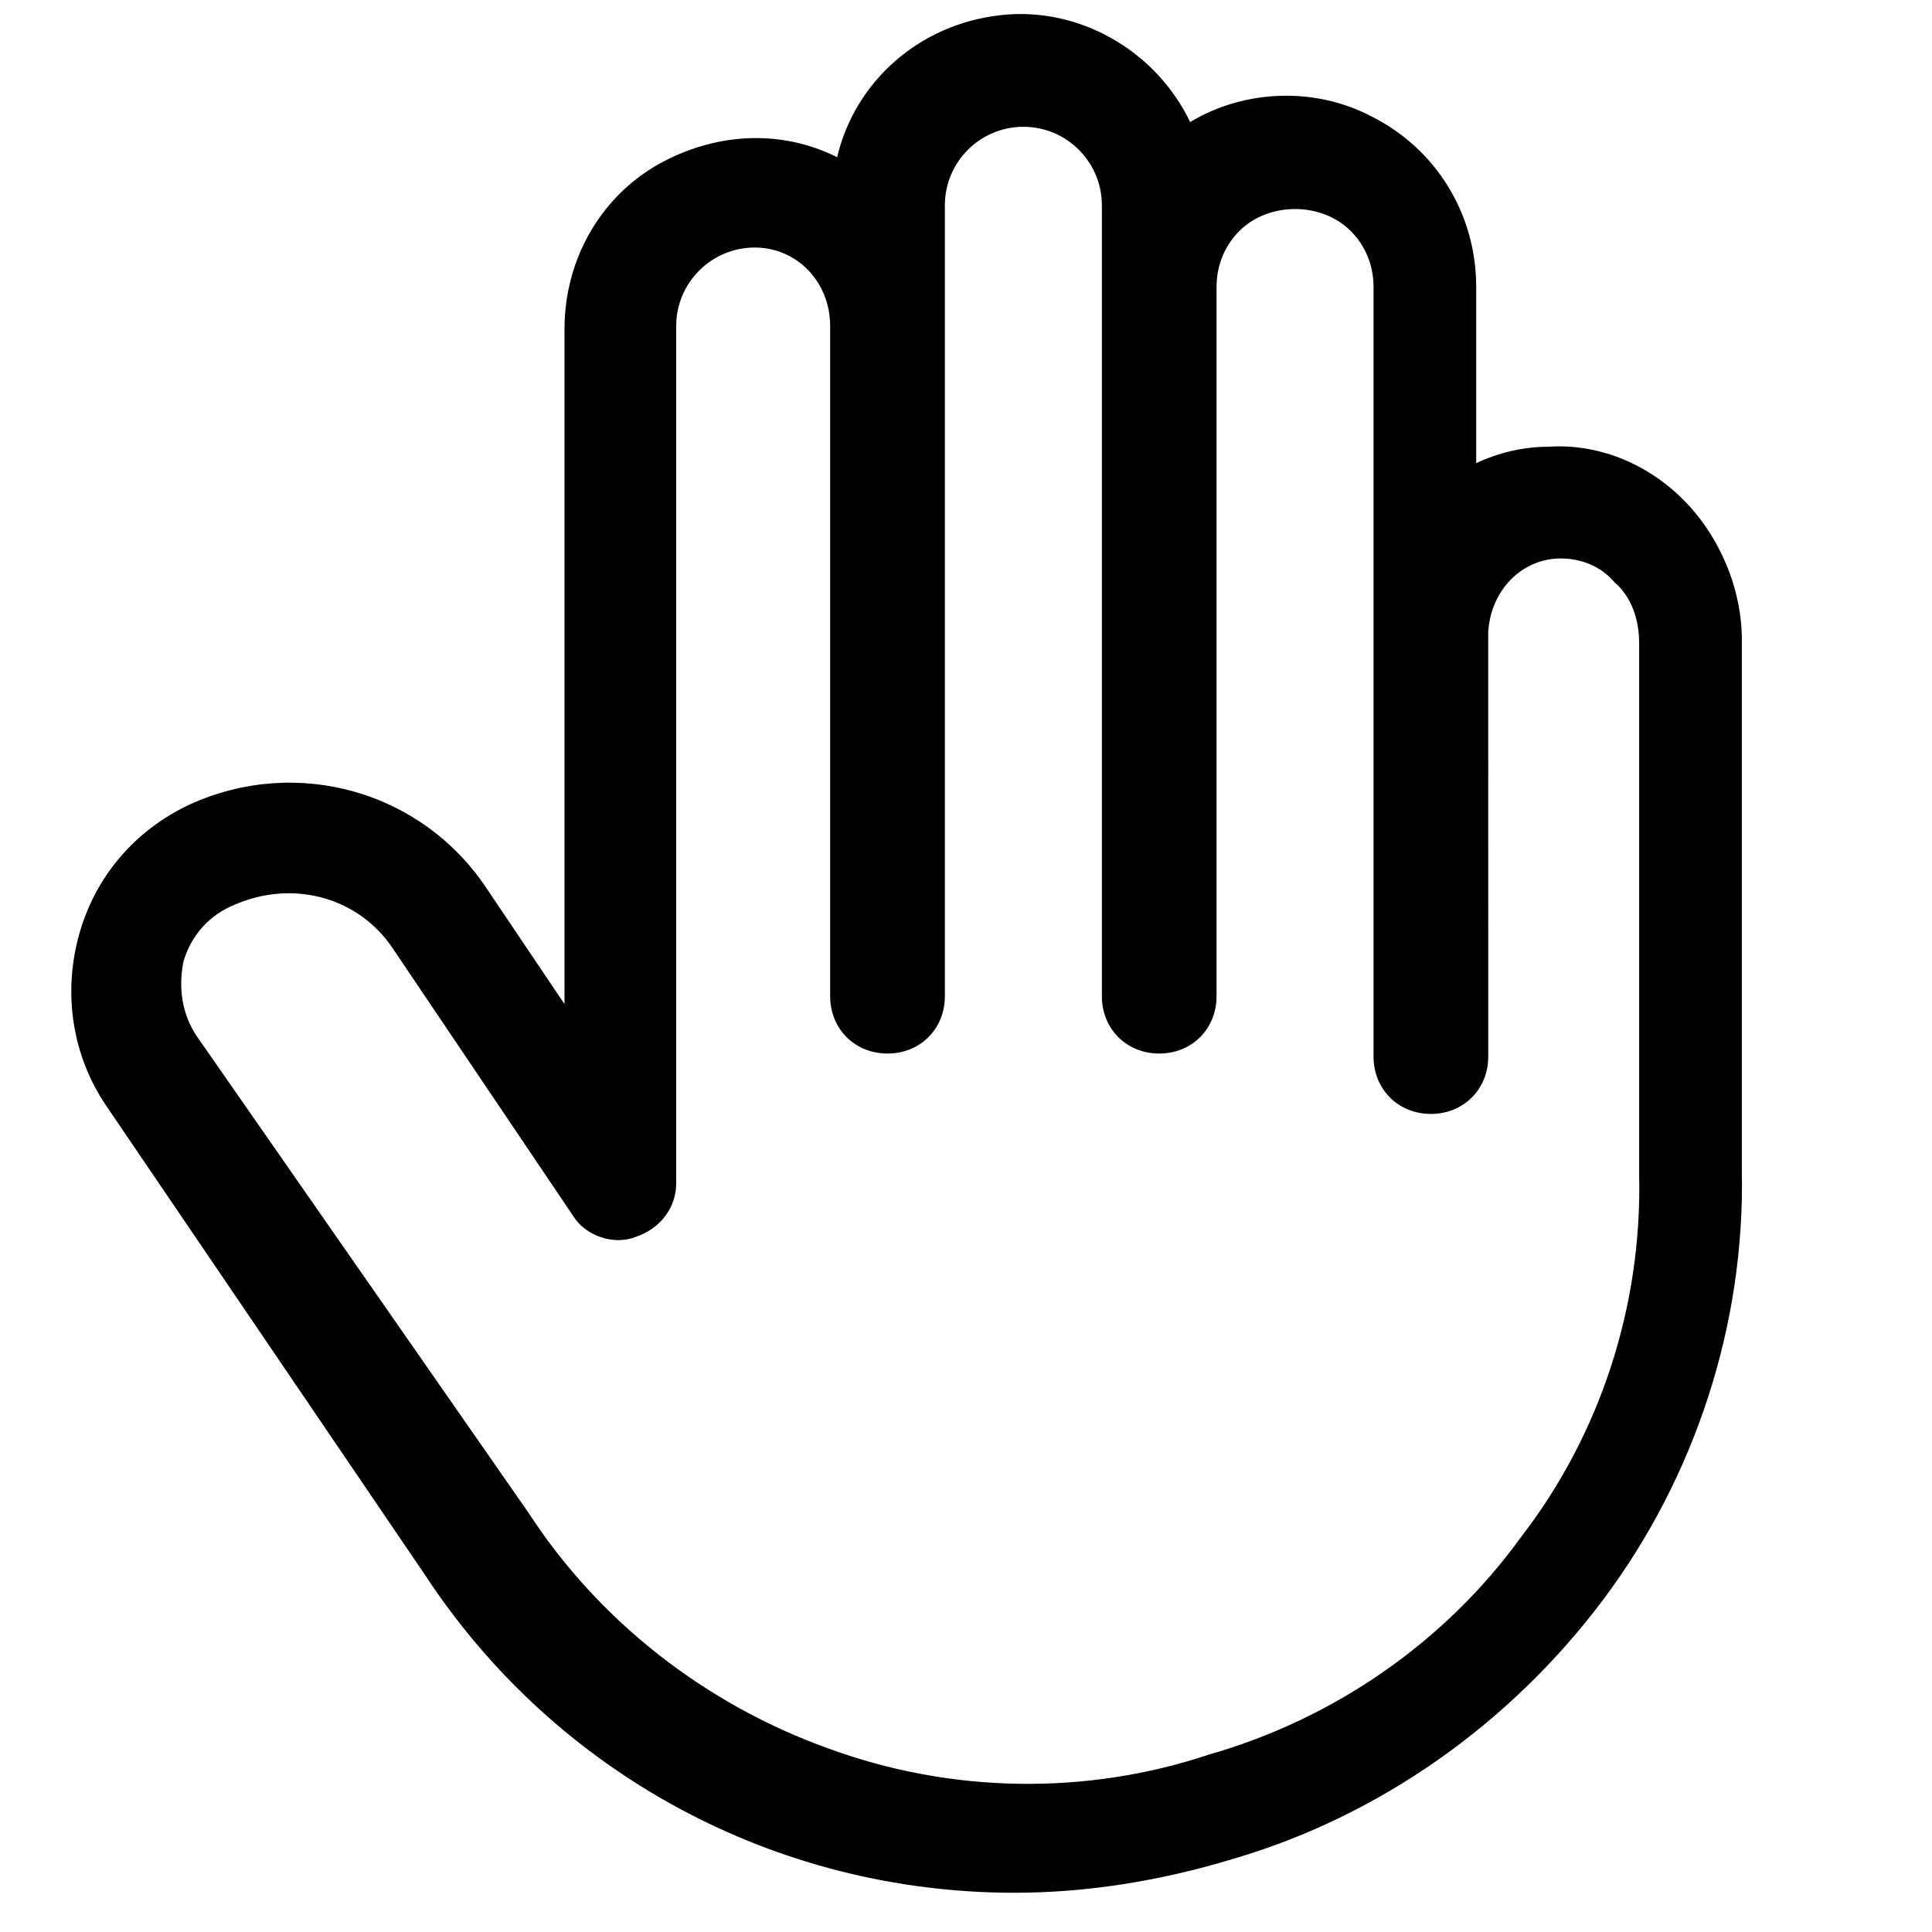
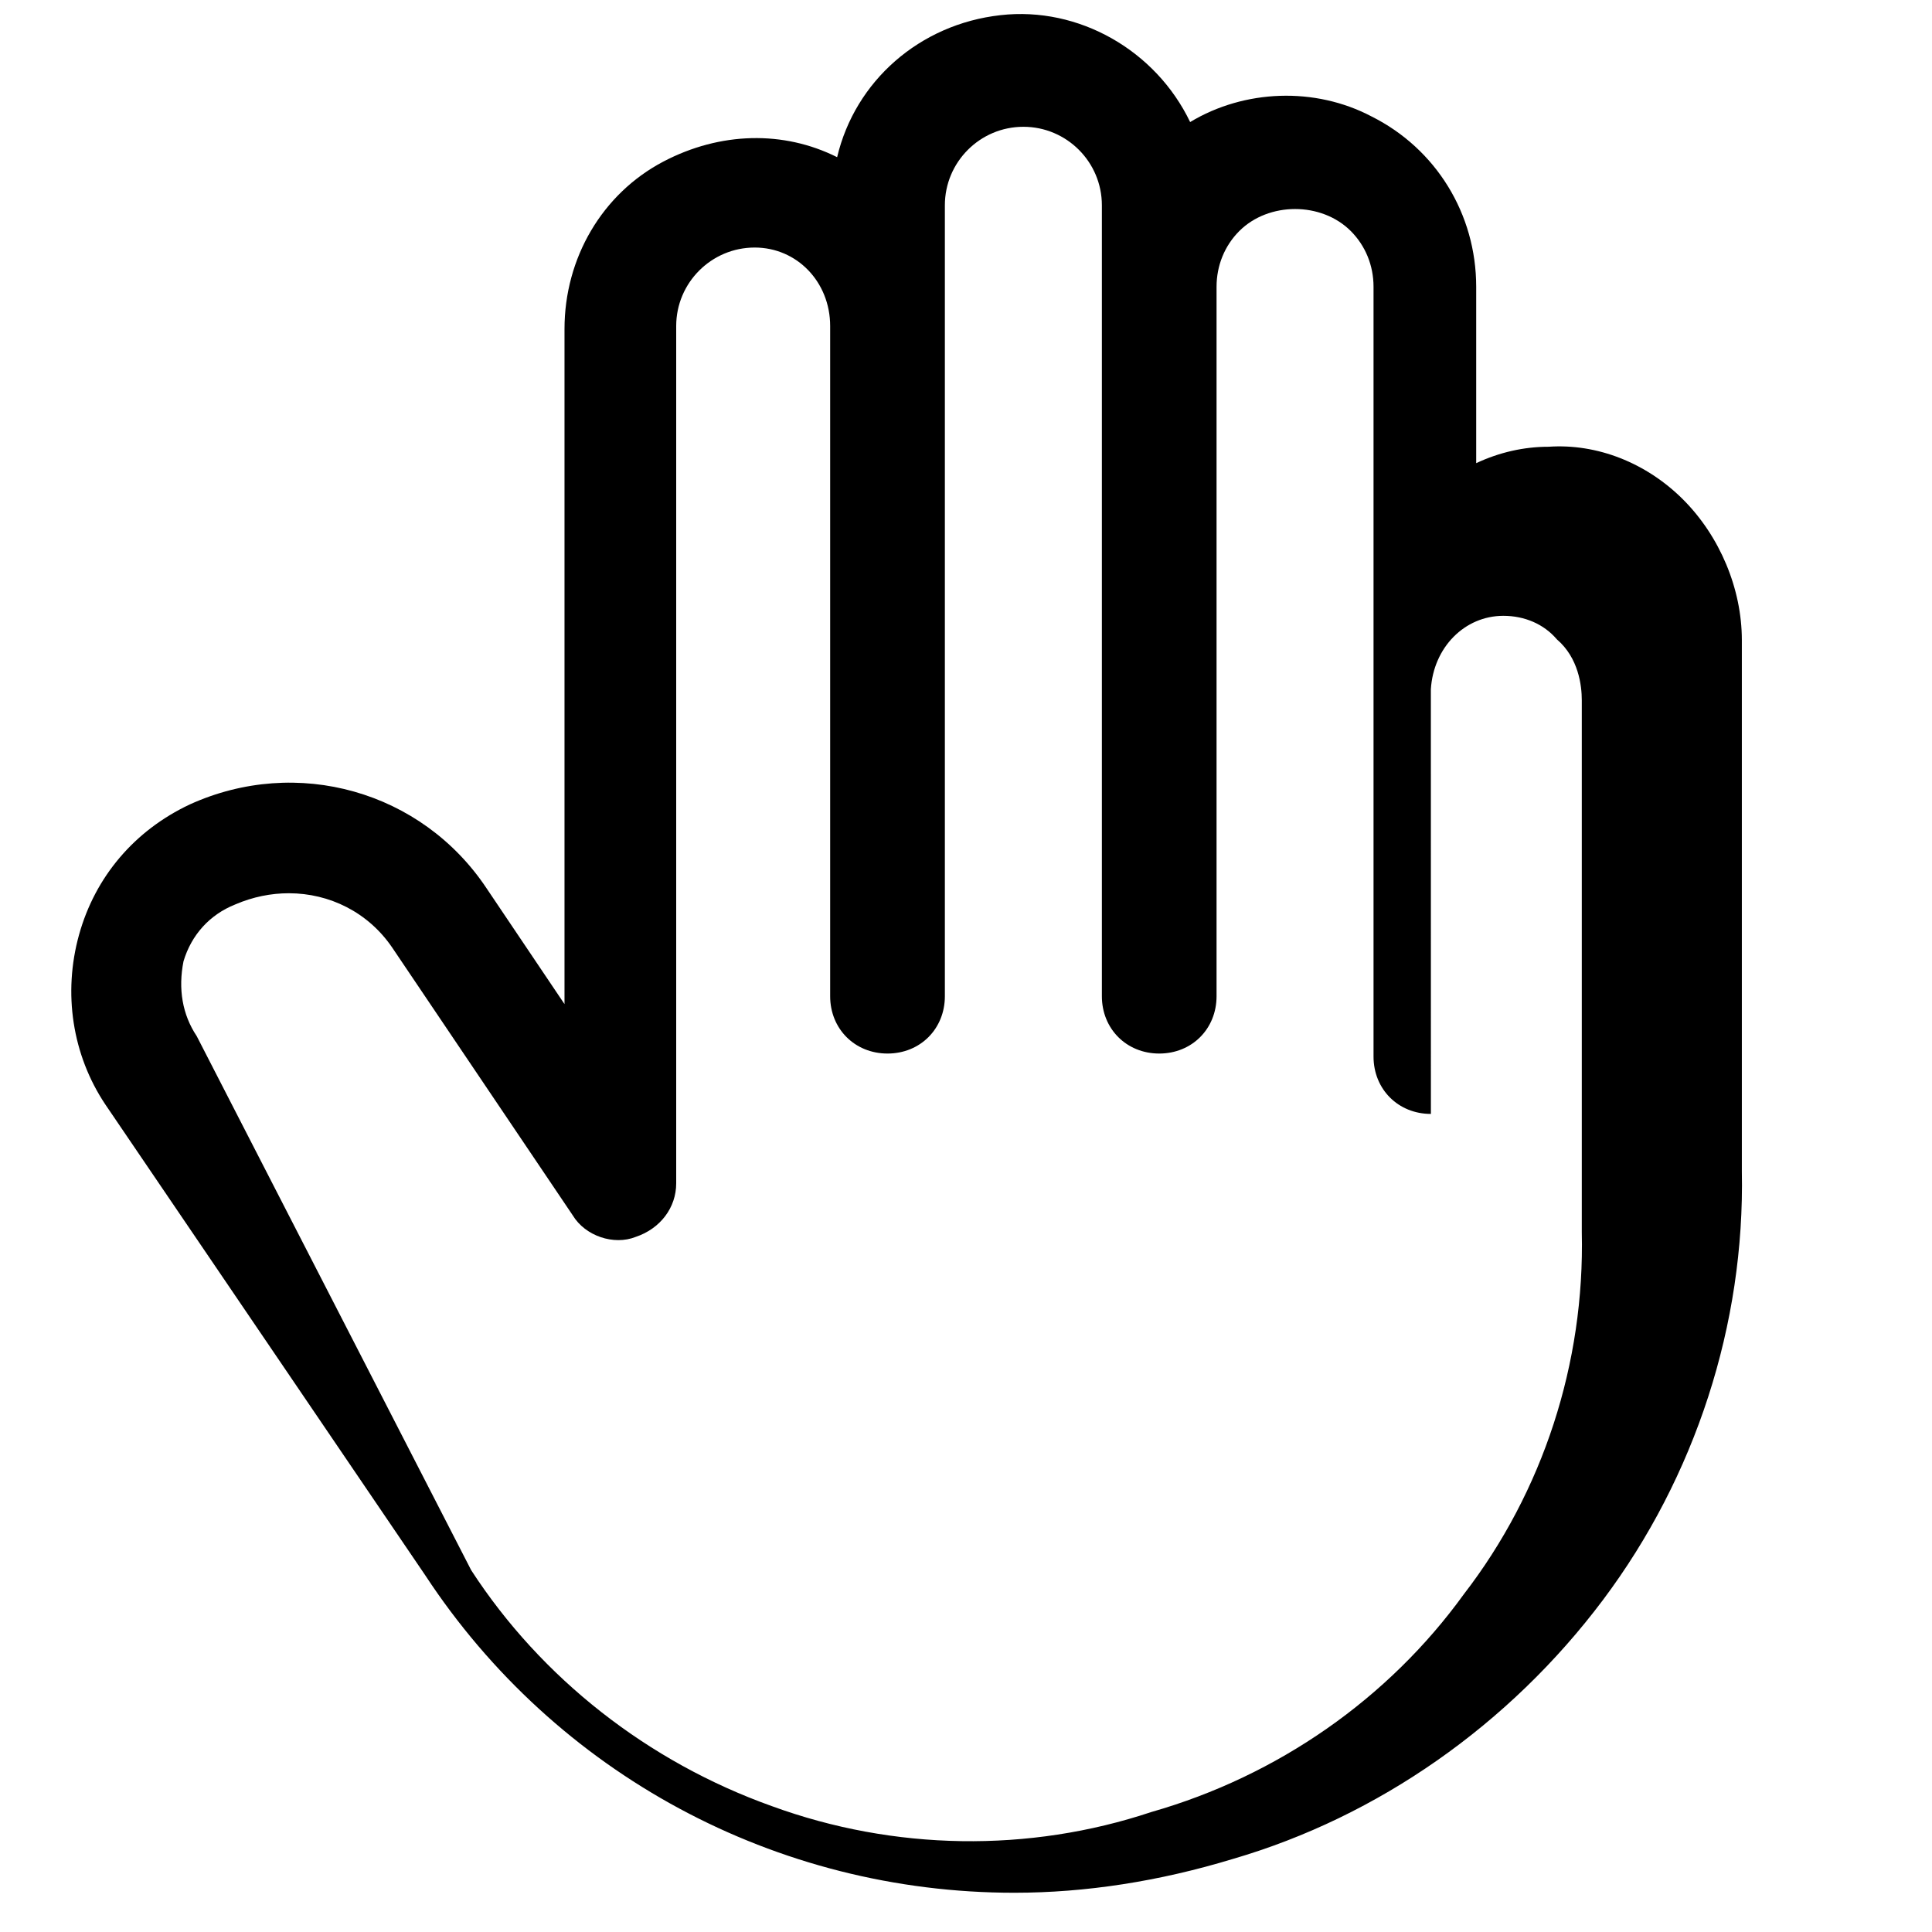
<svg xmlns="http://www.w3.org/2000/svg" version="1.1" id="Layer_1" x="0px" y="0px" viewBox="0 0 64 64" style="enable-background:new 0 0 64 64;" xml:space="preserve">
  <g>
-     <path d="M55.754,16.546c-1.219-1.218-2.853-1.857-4.454-1.747c-0.824,0-1.64,0.187-2.399,0.544V9.5   c0-2.411-1.332-4.575-3.468-5.643c-1.874-0.986-4.213-0.896-6.008,0.186c-1.14-2.375-3.689-3.835-6.28-3.541   c-2.687,0.298-4.82,2.189-5.414,4.705c-1.771-0.888-3.874-0.844-5.763,0.149C19.952,6.418,18.7,8.542,18.7,10.9v22.362   l-2.584-3.839c-2.147-3.221-6.277-4.389-9.829-2.775c-1.832,0.862-3.135,2.396-3.669,4.319c-0.537,1.935-0.222,3.98,0.868,5.615   l10.598,15.597C18.41,58.767,25.706,62.7,33.6,62.7c2.362,0,4.801-0.378,7.24-1.12c4.809-1.402,9.162-4.449,12.261-8.58   c3.067-4.09,4.7-9.137,4.6-14.2V21.2C57.7,19.505,56.973,17.766,55.754,16.546z M29.4,34.9c1.083,0,1.9-0.817,1.9-1.9V6.8   c0-1.434,1.167-2.6,2.601-2.6c1.434,0,2.6,1.166,2.6,2.6V33c0,1.083,0.817,1.9,1.9,1.9S40.3,34.083,40.3,33V9.5   c0-0.705,0.268-1.361,0.754-1.847c0.973-0.971,2.72-0.972,3.692,0C45.232,8.139,45.5,8.795,45.5,9.5V35c0,1.083,0.817,1.9,1.9,1.9   S49.3,36.083,49.3,35l-0.001-14.069c0.087-1.386,1.119-2.431,2.401-2.431c0.698,0,1.34,0.269,1.774,0.78   c0.718,0.615,0.825,1.53,0.825,2.02v17.612c0.1,4.342-1.284,8.598-3.905,11.995c-2.5,3.462-6.169,6.023-10.353,7.218   c-4.062,1.354-8.524,1.285-12.574-0.195c-4.102-1.465-7.635-4.236-9.958-7.815L6.516,34.322c-0.475-0.712-0.619-1.562-0.437-2.479   c0.263-0.877,0.869-1.544,1.707-1.879l0.011-0.005c0.582-0.25,1.184-0.369,1.771-0.369c1.351,0,2.626,0.634,3.417,1.789   l5.986,8.878c0.415,0.69,1.365,1.005,2.087,0.717c0.815-0.272,1.342-0.969,1.342-1.774V10.8c0-1.434,1.167-2.6,2.6-2.6   c1.402,0,2.5,1.142,2.5,2.6V33C27.5,34.083,28.317,34.9,29.4,34.9z" />
+     <path d="M55.754,16.546c-1.219-1.218-2.853-1.857-4.454-1.747c-0.824,0-1.64,0.187-2.399,0.544V9.5   c0-2.411-1.332-4.575-3.468-5.643c-1.874-0.986-4.213-0.896-6.008,0.186c-1.14-2.375-3.689-3.835-6.28-3.541   c-2.687,0.298-4.82,2.189-5.414,4.705c-1.771-0.888-3.874-0.844-5.763,0.149C19.952,6.418,18.7,8.542,18.7,10.9v22.362   l-2.584-3.839c-2.147-3.221-6.277-4.389-9.829-2.775c-1.832,0.862-3.135,2.396-3.669,4.319c-0.537,1.935-0.222,3.98,0.868,5.615   l10.598,15.597C18.41,58.767,25.706,62.7,33.6,62.7c2.362,0,4.801-0.378,7.24-1.12c4.809-1.402,9.162-4.449,12.261-8.58   c3.067-4.09,4.7-9.137,4.6-14.2V21.2C57.7,19.505,56.973,17.766,55.754,16.546z M29.4,34.9c1.083,0,1.9-0.817,1.9-1.9V6.8   c0-1.434,1.167-2.6,2.601-2.6c1.434,0,2.6,1.166,2.6,2.6V33c0,1.083,0.817,1.9,1.9,1.9S40.3,34.083,40.3,33V9.5   c0-0.705,0.268-1.361,0.754-1.847c0.973-0.971,2.72-0.972,3.692,0C45.232,8.139,45.5,8.795,45.5,9.5V35c0,1.083,0.817,1.9,1.9,1.9   l-0.001-14.069c0.087-1.386,1.119-2.431,2.401-2.431c0.698,0,1.34,0.269,1.774,0.78   c0.718,0.615,0.825,1.53,0.825,2.02v17.612c0.1,4.342-1.284,8.598-3.905,11.995c-2.5,3.462-6.169,6.023-10.353,7.218   c-4.062,1.354-8.524,1.285-12.574-0.195c-4.102-1.465-7.635-4.236-9.958-7.815L6.516,34.322c-0.475-0.712-0.619-1.562-0.437-2.479   c0.263-0.877,0.869-1.544,1.707-1.879l0.011-0.005c0.582-0.25,1.184-0.369,1.771-0.369c1.351,0,2.626,0.634,3.417,1.789   l5.986,8.878c0.415,0.69,1.365,1.005,2.087,0.717c0.815-0.272,1.342-0.969,1.342-1.774V10.8c0-1.434,1.167-2.6,2.6-2.6   c1.402,0,2.5,1.142,2.5,2.6V33C27.5,34.083,28.317,34.9,29.4,34.9z" />
  </g>
</svg>